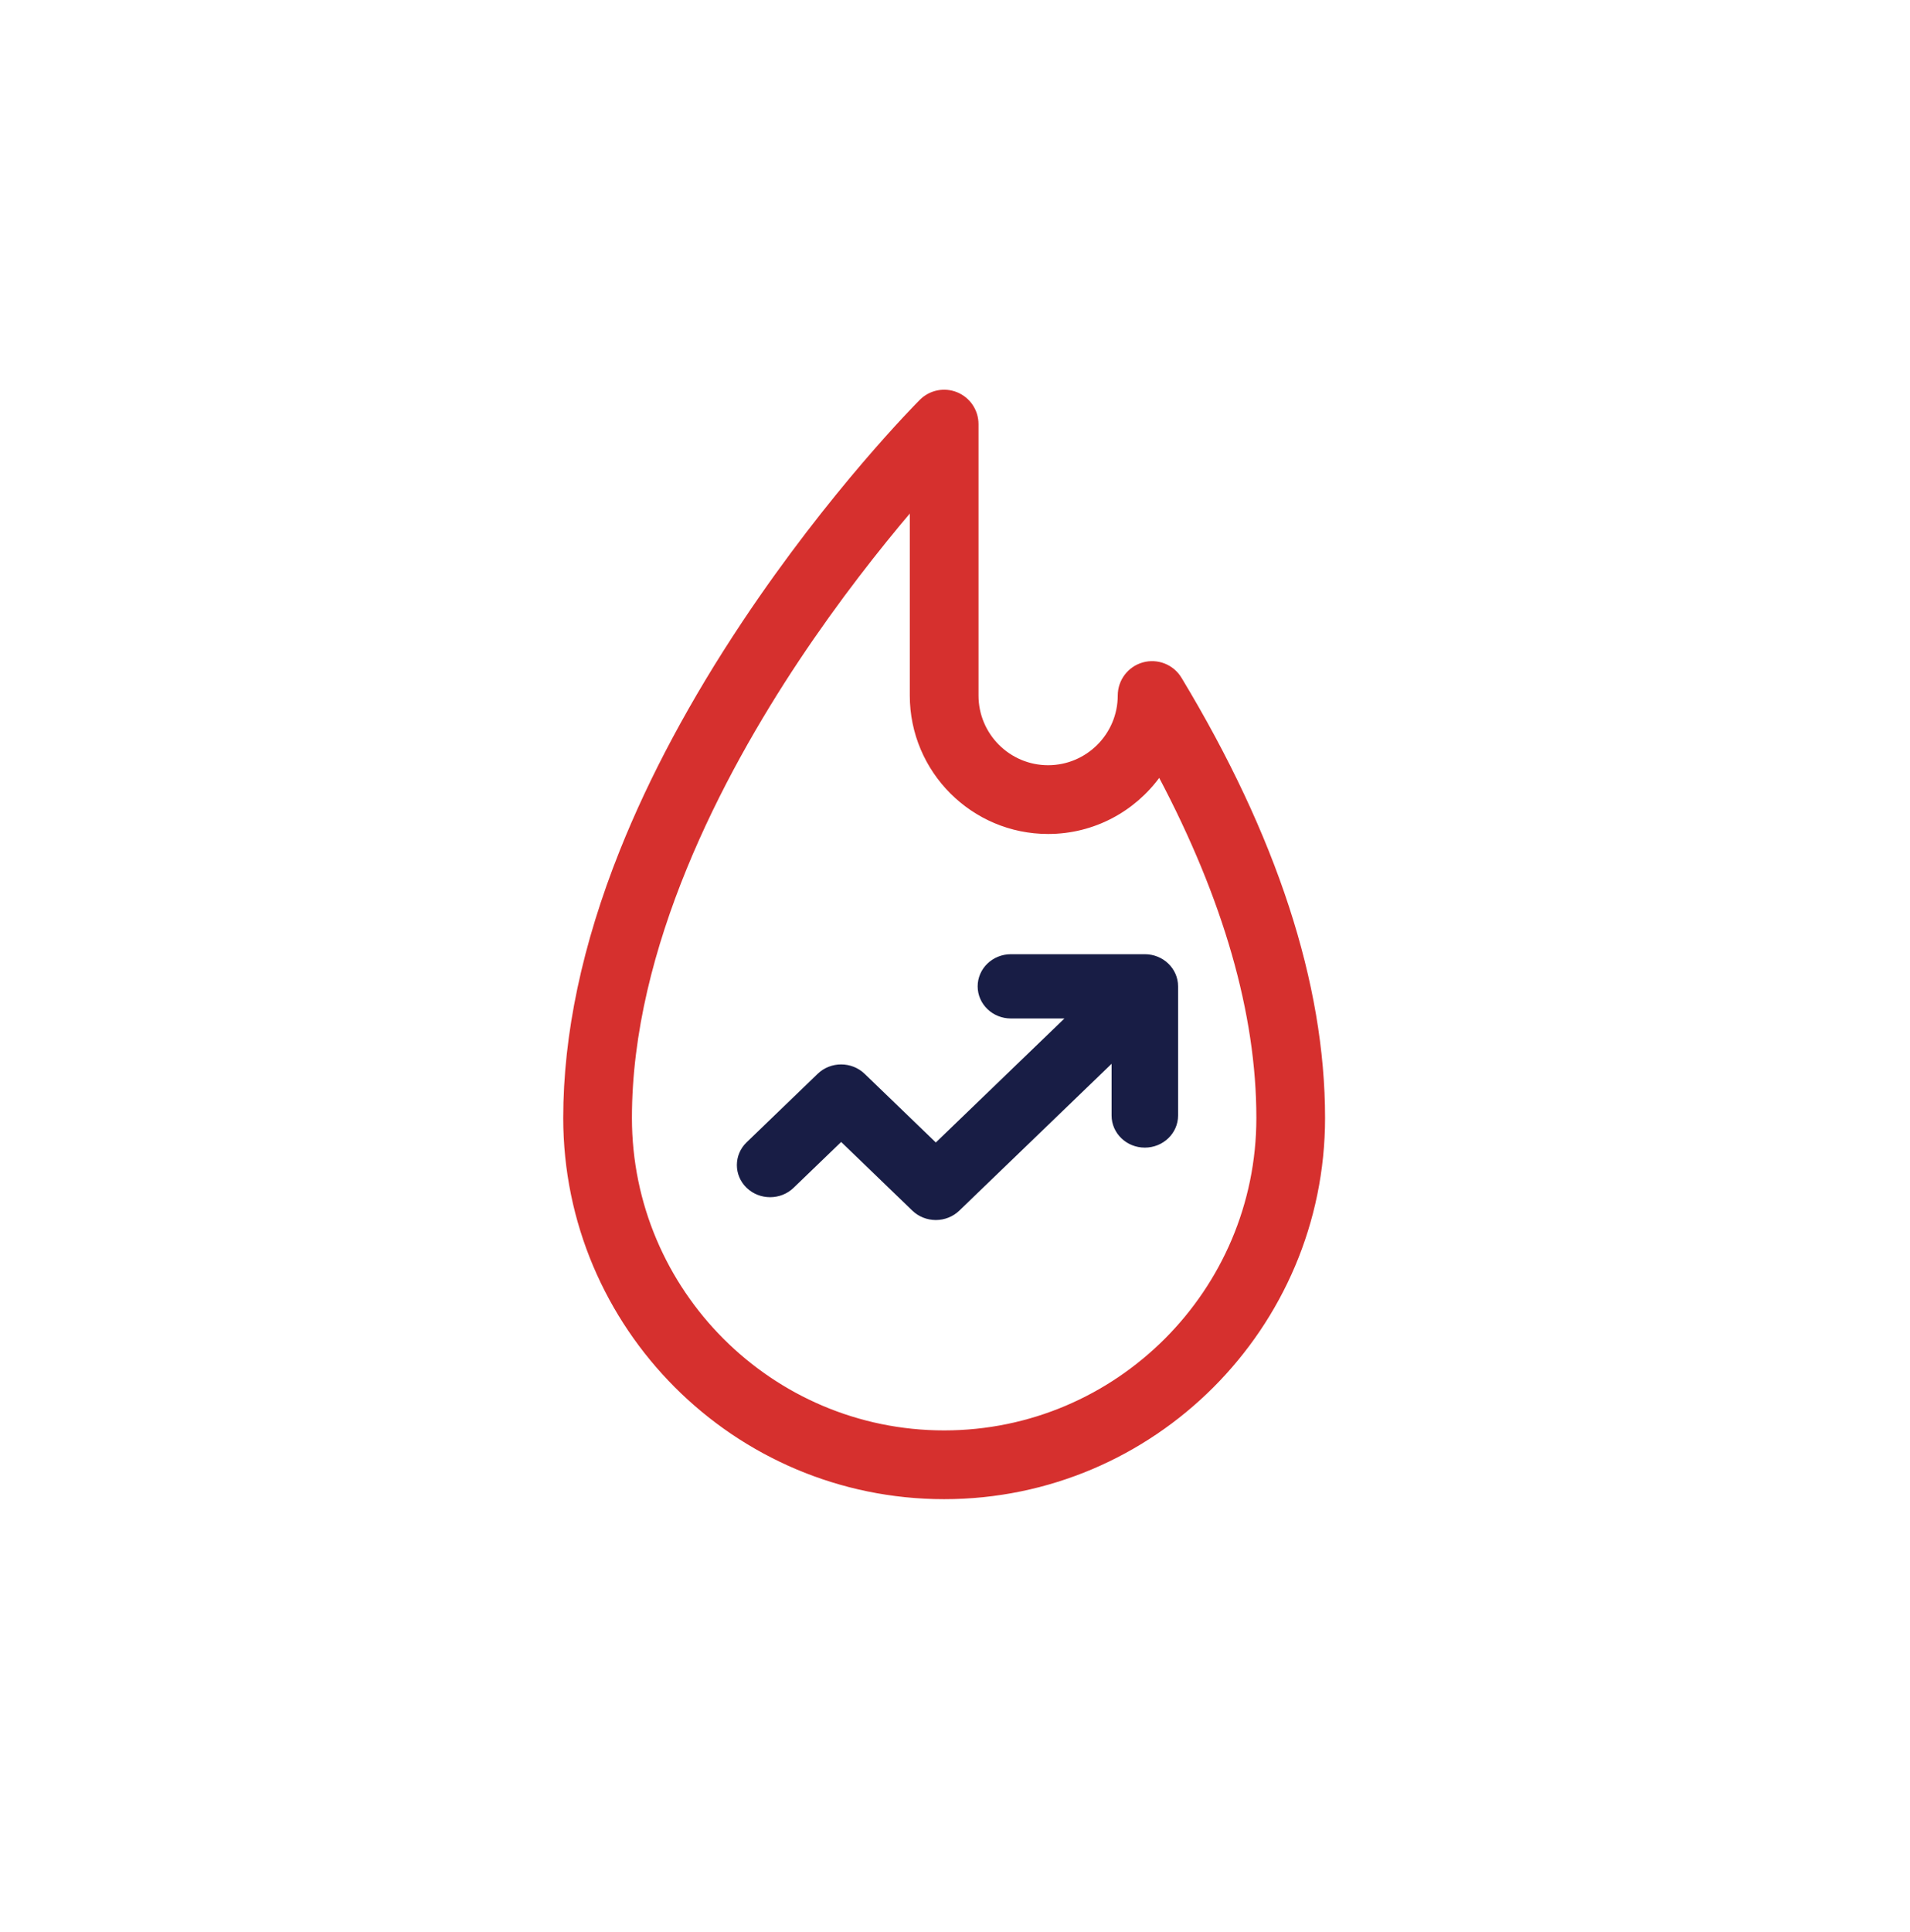
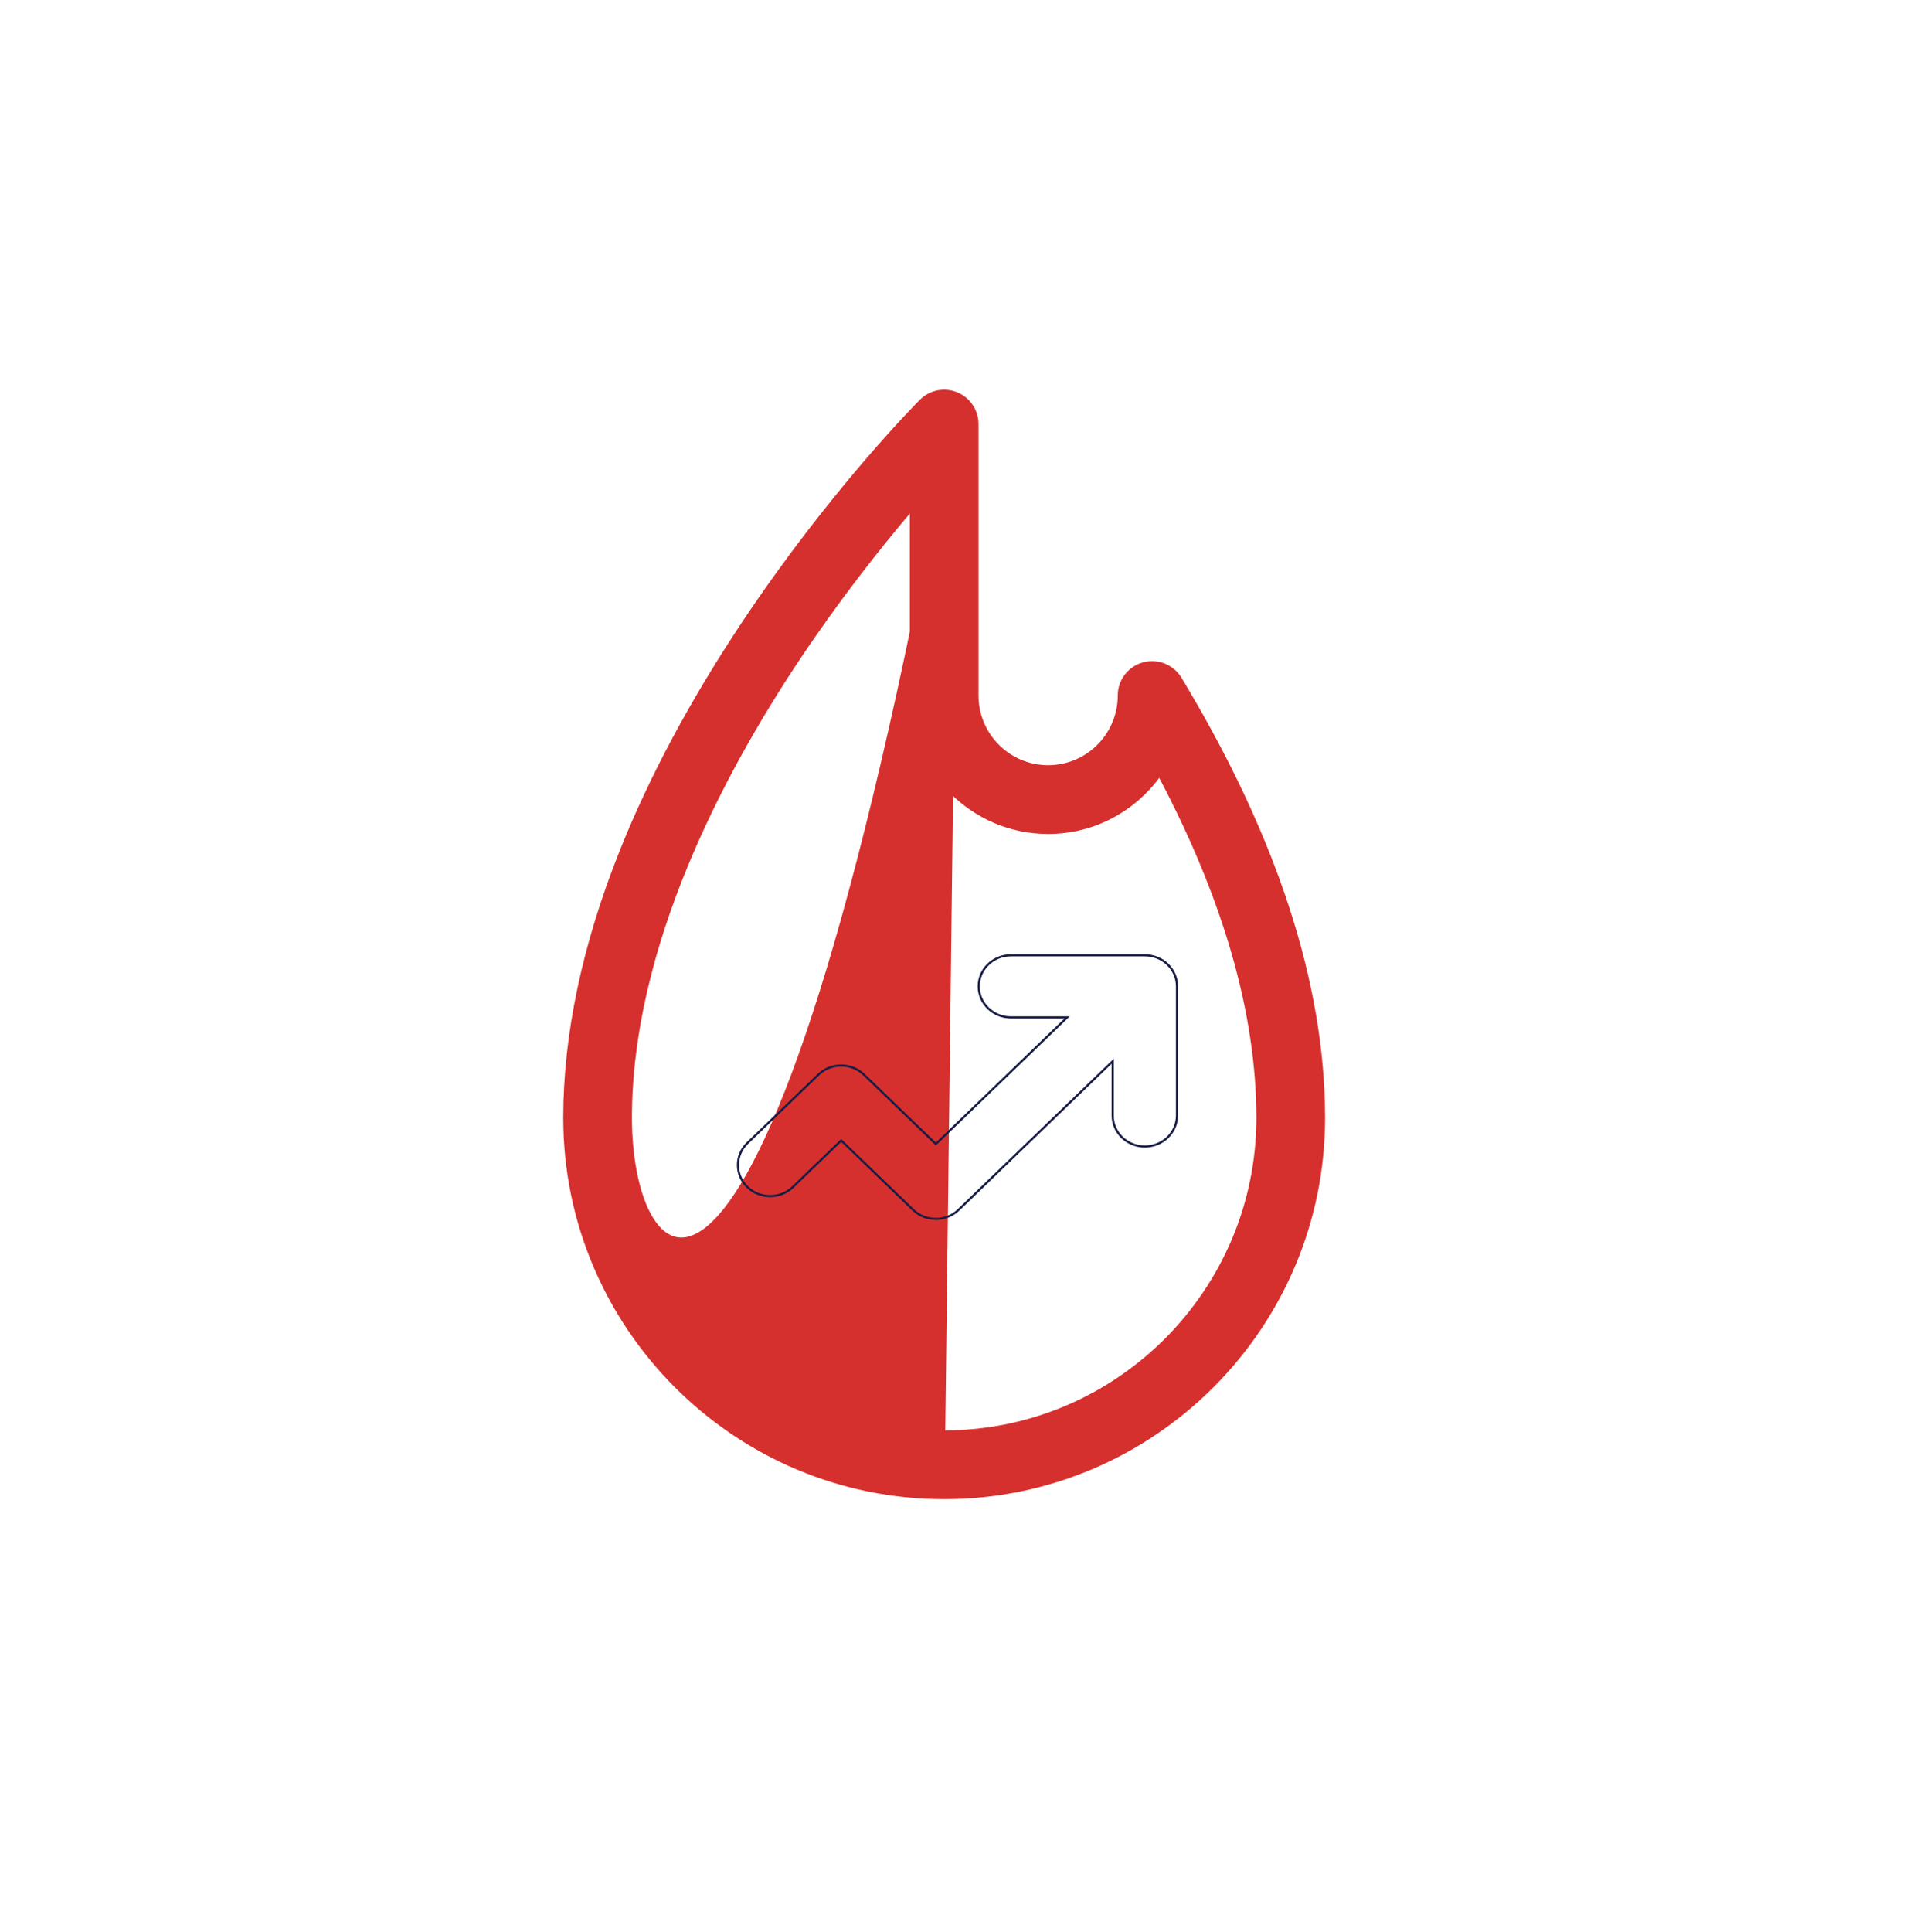
<svg xmlns="http://www.w3.org/2000/svg" width="88" height="89" viewBox="0 0 88 89" fill="none">
  <g filter="url(#filter0_d_6031_12909)">
-     <rect x="4" y="0.061" width="80" height="80" rx="40" fill="white" shape-rendering="crispEdges" />
-     <path d="M44.087 14.117C43.514 13.879 42.854 14.011 42.416 14.449C42.248 14.618 38.27 18.621 34.241 24.669C31.865 28.236 29.968 31.774 28.604 35.186C26.877 39.508 26 43.648 26 47.489C26 57.144 33.85 65 43.5 65C53.15 65 61 57.144 61 47.489C61 41.313 58.775 34.501 54.392 27.242C54.036 26.653 53.332 26.373 52.669 26.558C52.006 26.743 51.548 27.347 51.548 28.035C51.548 29.833 50.086 31.295 48.29 31.295C46.494 31.295 45.033 29.833 45.033 28.035V15.534C45.033 14.913 44.659 14.354 44.087 14.117ZM43.5 61.933C35.541 61.933 29.065 55.453 29.065 47.489C29.065 39.639 33.247 31.7 36.759 26.419C38.63 23.605 40.516 21.227 41.967 19.517V28.035C41.967 31.524 44.803 34.362 48.29 34.362C50.397 34.362 52.267 33.326 53.416 31.735C56.417 37.407 57.935 42.695 57.935 47.489C57.935 55.453 51.459 61.933 43.5 61.933Z" fill="#D6302E" stroke="#D6302E" stroke-width="0.1" />
-     <path d="M34.435 48.649L37.707 45.495C38.285 44.937 39.223 44.937 39.802 45.495L43.117 48.691L49.166 42.86H46.576C45.759 42.86 45.094 42.221 45.094 41.43C45.094 40.639 45.759 40 46.576 40H52.746C53.563 40 54.228 40.639 54.228 41.43V47.378C54.228 48.169 53.563 48.808 52.746 48.808C51.929 48.808 51.264 48.169 51.264 47.378V44.88L44.164 51.724C43.886 51.992 43.509 52.143 43.117 52.143C42.724 52.143 42.347 51.992 42.069 51.724L38.755 48.528L36.529 50.673C35.951 51.231 35.013 51.231 34.434 50.673C33.855 50.114 33.855 49.208 34.435 48.649Z" fill="#181D45" />
+     <path d="M44.087 14.117C43.514 13.879 42.854 14.011 42.416 14.449C42.248 14.618 38.27 18.621 34.241 24.669C31.865 28.236 29.968 31.774 28.604 35.186C26.877 39.508 26 43.648 26 47.489C26 57.144 33.85 65 43.5 65C53.15 65 61 57.144 61 47.489C61 41.313 58.775 34.501 54.392 27.242C54.036 26.653 53.332 26.373 52.669 26.558C52.006 26.743 51.548 27.347 51.548 28.035C51.548 29.833 50.086 31.295 48.29 31.295C46.494 31.295 45.033 29.833 45.033 28.035V15.534C45.033 14.913 44.659 14.354 44.087 14.117ZC35.541 61.933 29.065 55.453 29.065 47.489C29.065 39.639 33.247 31.7 36.759 26.419C38.63 23.605 40.516 21.227 41.967 19.517V28.035C41.967 31.524 44.803 34.362 48.29 34.362C50.397 34.362 52.267 33.326 53.416 31.735C56.417 37.407 57.935 42.695 57.935 47.489C57.935 55.453 51.459 61.933 43.5 61.933Z" fill="#D6302E" stroke="#D6302E" stroke-width="0.1" />
    <path d="M34.464 48.679L34.435 48.649M34.435 48.649L37.707 45.495C38.285 44.937 39.223 44.937 39.802 45.495L43.117 48.691L49.166 42.86H46.576C45.759 42.86 45.094 42.221 45.094 41.43C45.094 40.639 45.759 40 46.576 40H52.746C53.563 40 54.228 40.639 54.228 41.43V47.378C54.228 48.169 53.563 48.808 52.746 48.808C51.929 48.808 51.264 48.169 51.264 47.378V44.88L44.164 51.724C43.886 51.992 43.509 52.143 43.117 52.143C42.724 52.143 42.347 51.992 42.069 51.724M34.435 48.649C33.855 49.208 33.855 50.114 34.434 50.673C35.013 51.231 35.951 51.231 36.529 50.673L38.755 48.528L42.069 51.724M42.069 51.724L42.098 51.694" stroke="#181D45" stroke-width="0.1" />
  </g>
  <defs>
    <filter id="filter0_d_6031_12909" x="0" y="0.061" width="88" height="88" filterUnits="userSpaceOnUse" color-interpolation-filters="sRGB">
      <feFlood flood-opacity="0" result="BackgroundImageFix" />
      <feColorMatrix in="SourceAlpha" type="matrix" values="0 0 0 0 0 0 0 0 0 0 0 0 0 0 0 0 0 0 127 0" result="hardAlpha" />
      <feOffset dy="4" />
      <feGaussianBlur stdDeviation="2" />
      <feComposite in2="hardAlpha" operator="out" />
      <feColorMatrix type="matrix" values="0 0 0 0 0.8 0 0 0 0 0.804 0 0 0 0 0.871 0 0 0 1 0" />
      <feBlend mode="normal" in2="BackgroundImageFix" result="effect1_dropShadow_6031_12909" />
      <feBlend mode="normal" in="SourceGraphic" in2="effect1_dropShadow_6031_12909" result="shape" />
    </filter>
  </defs>
</svg>